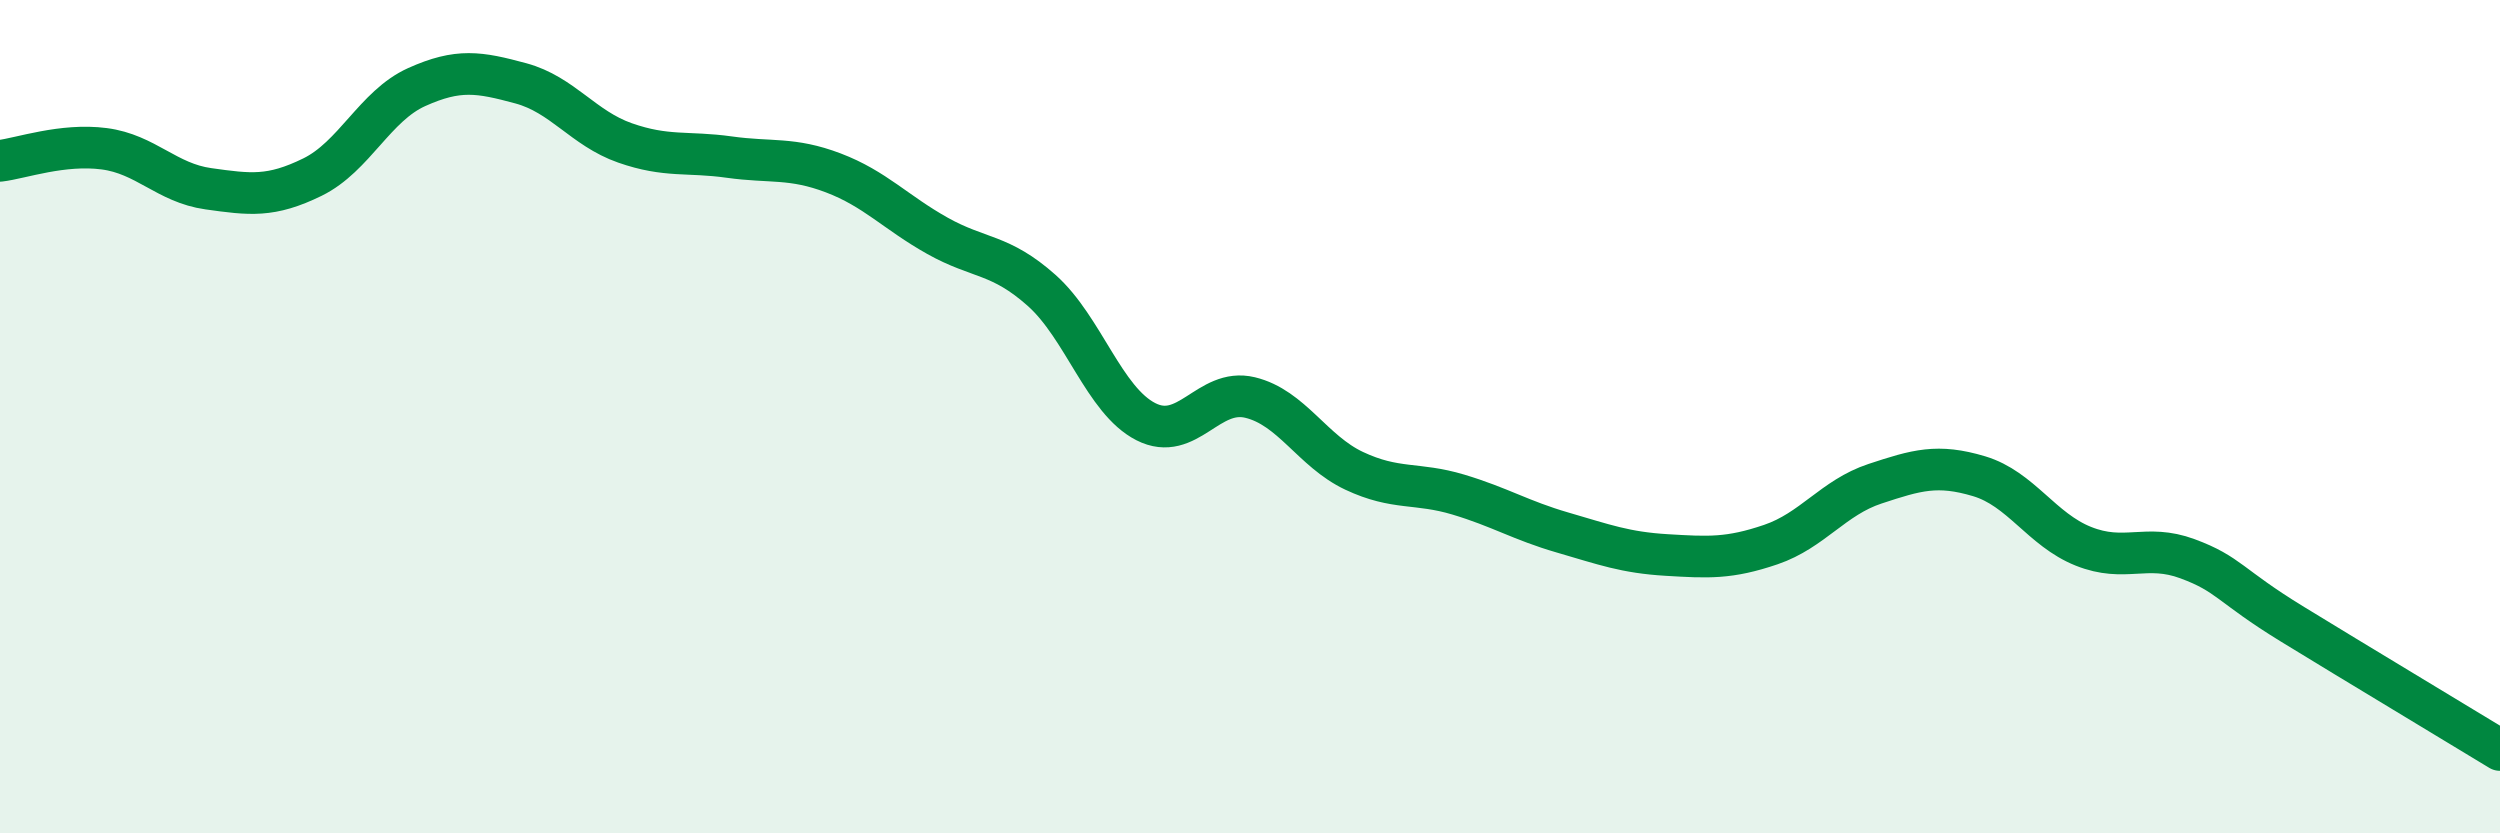
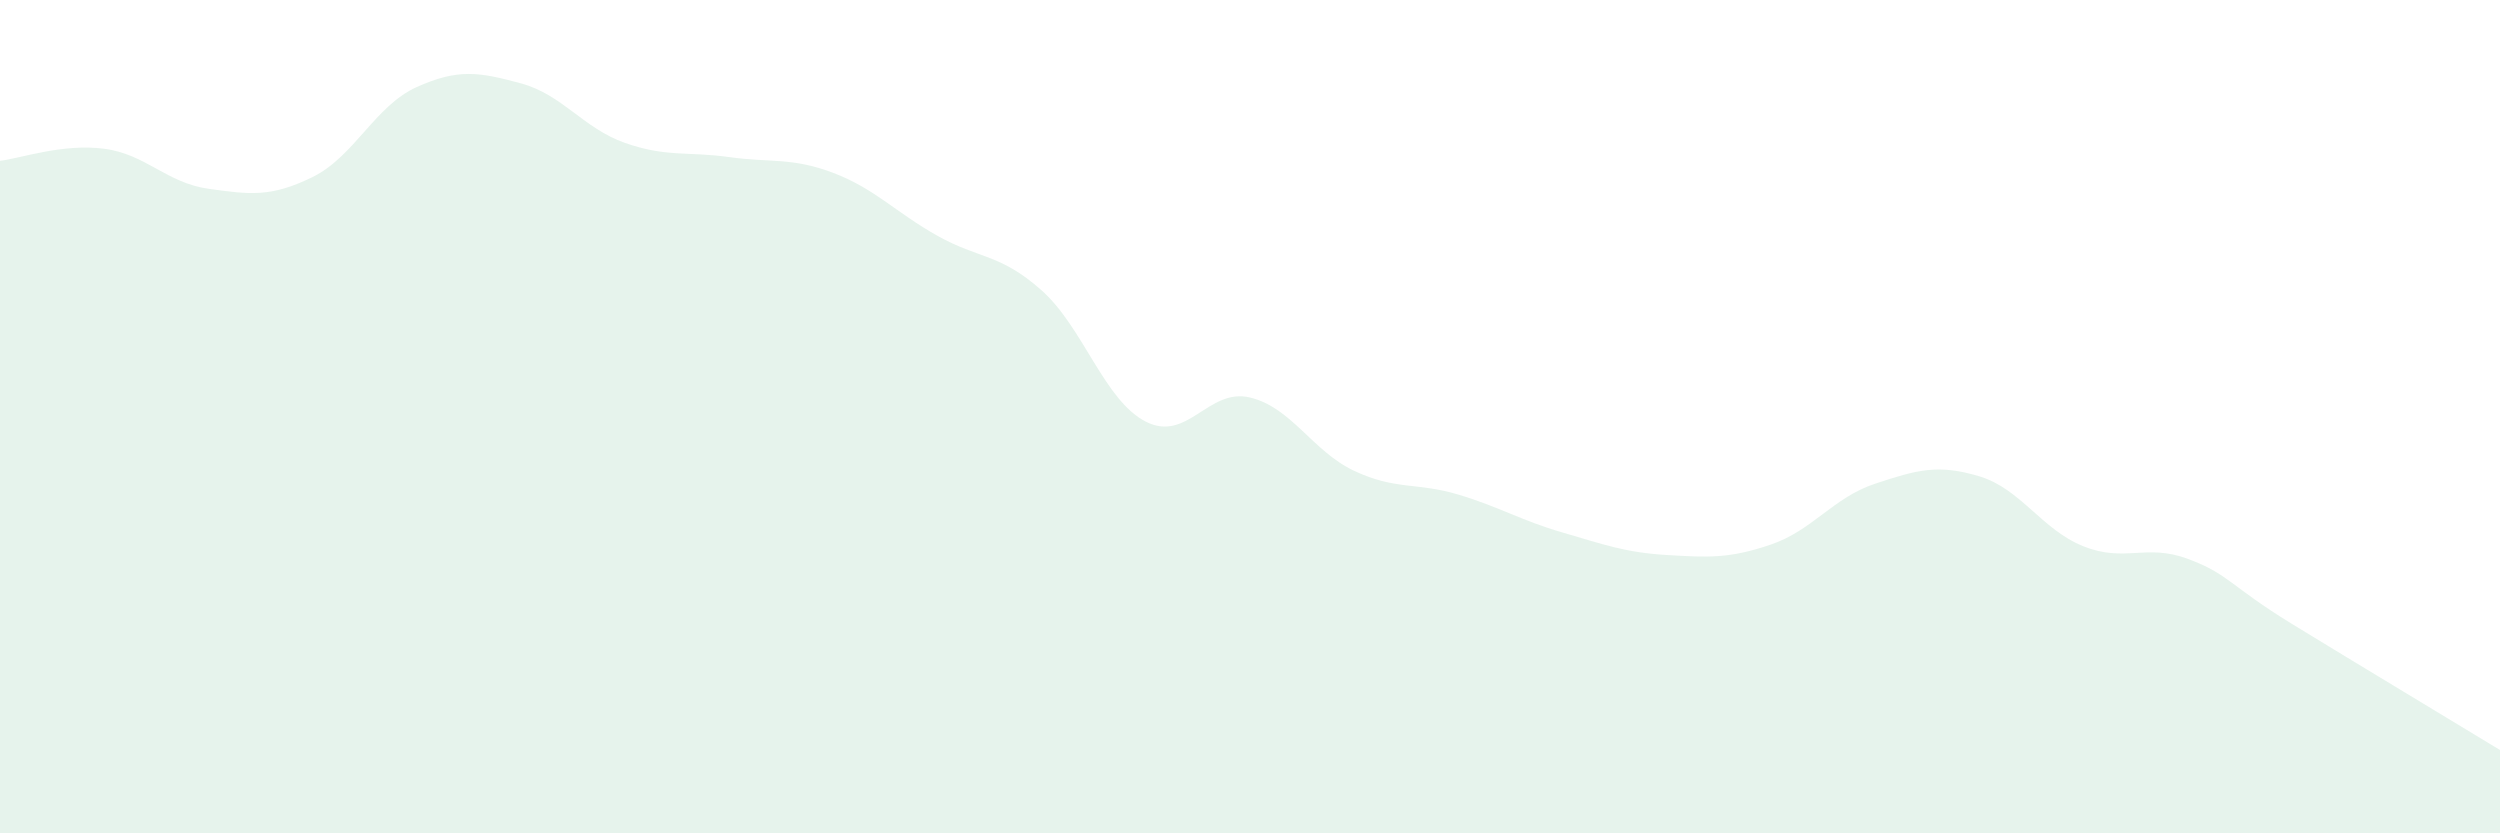
<svg xmlns="http://www.w3.org/2000/svg" width="60" height="20" viewBox="0 0 60 20">
  <path d="M 0,3.86 C 0.5,3.8 1.5,3.44 2.5,3.57 C 3.5,3.7 4,4.39 5,4.53 C 6,4.67 6.5,4.74 7.5,4.25 C 8.5,3.76 9,2.54 10,2.09 C 11,1.64 11.5,1.73 12.5,2 C 13.5,2.27 14,3.08 15,3.43 C 16,3.78 16.5,3.63 17.5,3.77 C 18.5,3.91 19,3.77 20,4.15 C 21,4.53 21.5,5.1 22.5,5.66 C 23.5,6.22 24,6.08 25,6.97 C 26,7.86 26.5,9.61 27.5,10.12 C 28.5,10.63 29,9.3 30,9.54 C 31,9.78 31.5,10.83 32.5,11.3 C 33.5,11.77 34,11.57 35,11.87 C 36,12.17 36.5,12.49 37.5,12.78 C 38.5,13.07 39,13.26 40,13.32 C 41,13.38 41.5,13.41 42.5,13.07 C 43.5,12.73 44,11.94 45,11.61 C 46,11.28 46.5,11.13 47.5,11.43 C 48.5,11.73 49,12.71 50,13.11 C 51,13.51 51.5,13.04 52.5,13.41 C 53.5,13.78 53.5,14.05 55,14.97 C 56.5,15.89 59,17.39 60,18L60 20L0 20Z" fill="#008740" opacity="0.1" stroke-linecap="round" stroke-linejoin="round" />
-   <path d="M 0,3.86 C 0.5,3.8 1.5,3.44 2.5,3.57 C 3.5,3.7 4,4.39 5,4.53 C 6,4.67 6.5,4.74 7.5,4.25 C 8.5,3.76 9,2.54 10,2.09 C 11,1.64 11.5,1.73 12.5,2 C 13.5,2.27 14,3.08 15,3.43 C 16,3.78 16.5,3.63 17.5,3.77 C 18.5,3.91 19,3.77 20,4.15 C 21,4.53 21.5,5.1 22.5,5.66 C 23.5,6.22 24,6.08 25,6.97 C 26,7.86 26.5,9.61 27.5,10.12 C 28.5,10.63 29,9.3 30,9.54 C 31,9.78 31.5,10.83 32.5,11.3 C 33.5,11.77 34,11.57 35,11.87 C 36,12.17 36.5,12.49 37.5,12.78 C 38.5,13.07 39,13.26 40,13.32 C 41,13.38 41.5,13.41 42.5,13.07 C 43.5,12.73 44,11.94 45,11.61 C 46,11.28 46.5,11.13 47.5,11.43 C 48.5,11.73 49,12.71 50,13.11 C 51,13.51 51.5,13.04 52.5,13.41 C 53.5,13.78 53.5,14.05 55,14.97 C 56.5,15.89 59,17.39 60,18" stroke="#008740" stroke-width="1" fill="none" stroke-linecap="round" stroke-linejoin="round" />
</svg>